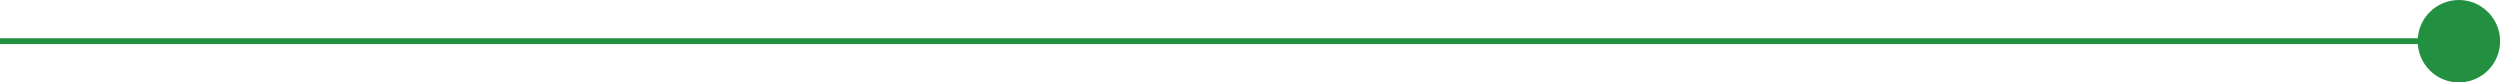
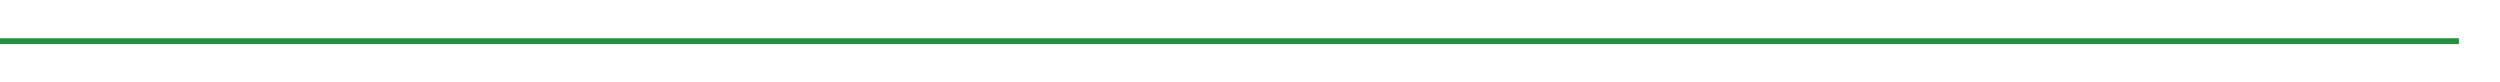
<svg xmlns="http://www.w3.org/2000/svg" xml:space="preserve" width="24293px" height="800px" version="1.1" style="shape-rendering:geometricPrecision; text-rendering:geometricPrecision; image-rendering:optimizeQuality; fill-rule:evenodd; clip-rule:evenodd" viewBox="0 0 25297 833">
  <defs>
    <style type="text/css">
   
    .fil1 {fill:#228F41}
    .fil0 {fill:#228F41}
   
  </style>
  </defs>
  <g id="Layer_x0020_1">
    <g id="_971320864">
      <polygon class="fil0" points="0,387 24881,387 24881,446 0,446 " />
-       <circle class="fil1" cx="24881" cy="417" r="417" />
    </g>
  </g>
</svg>